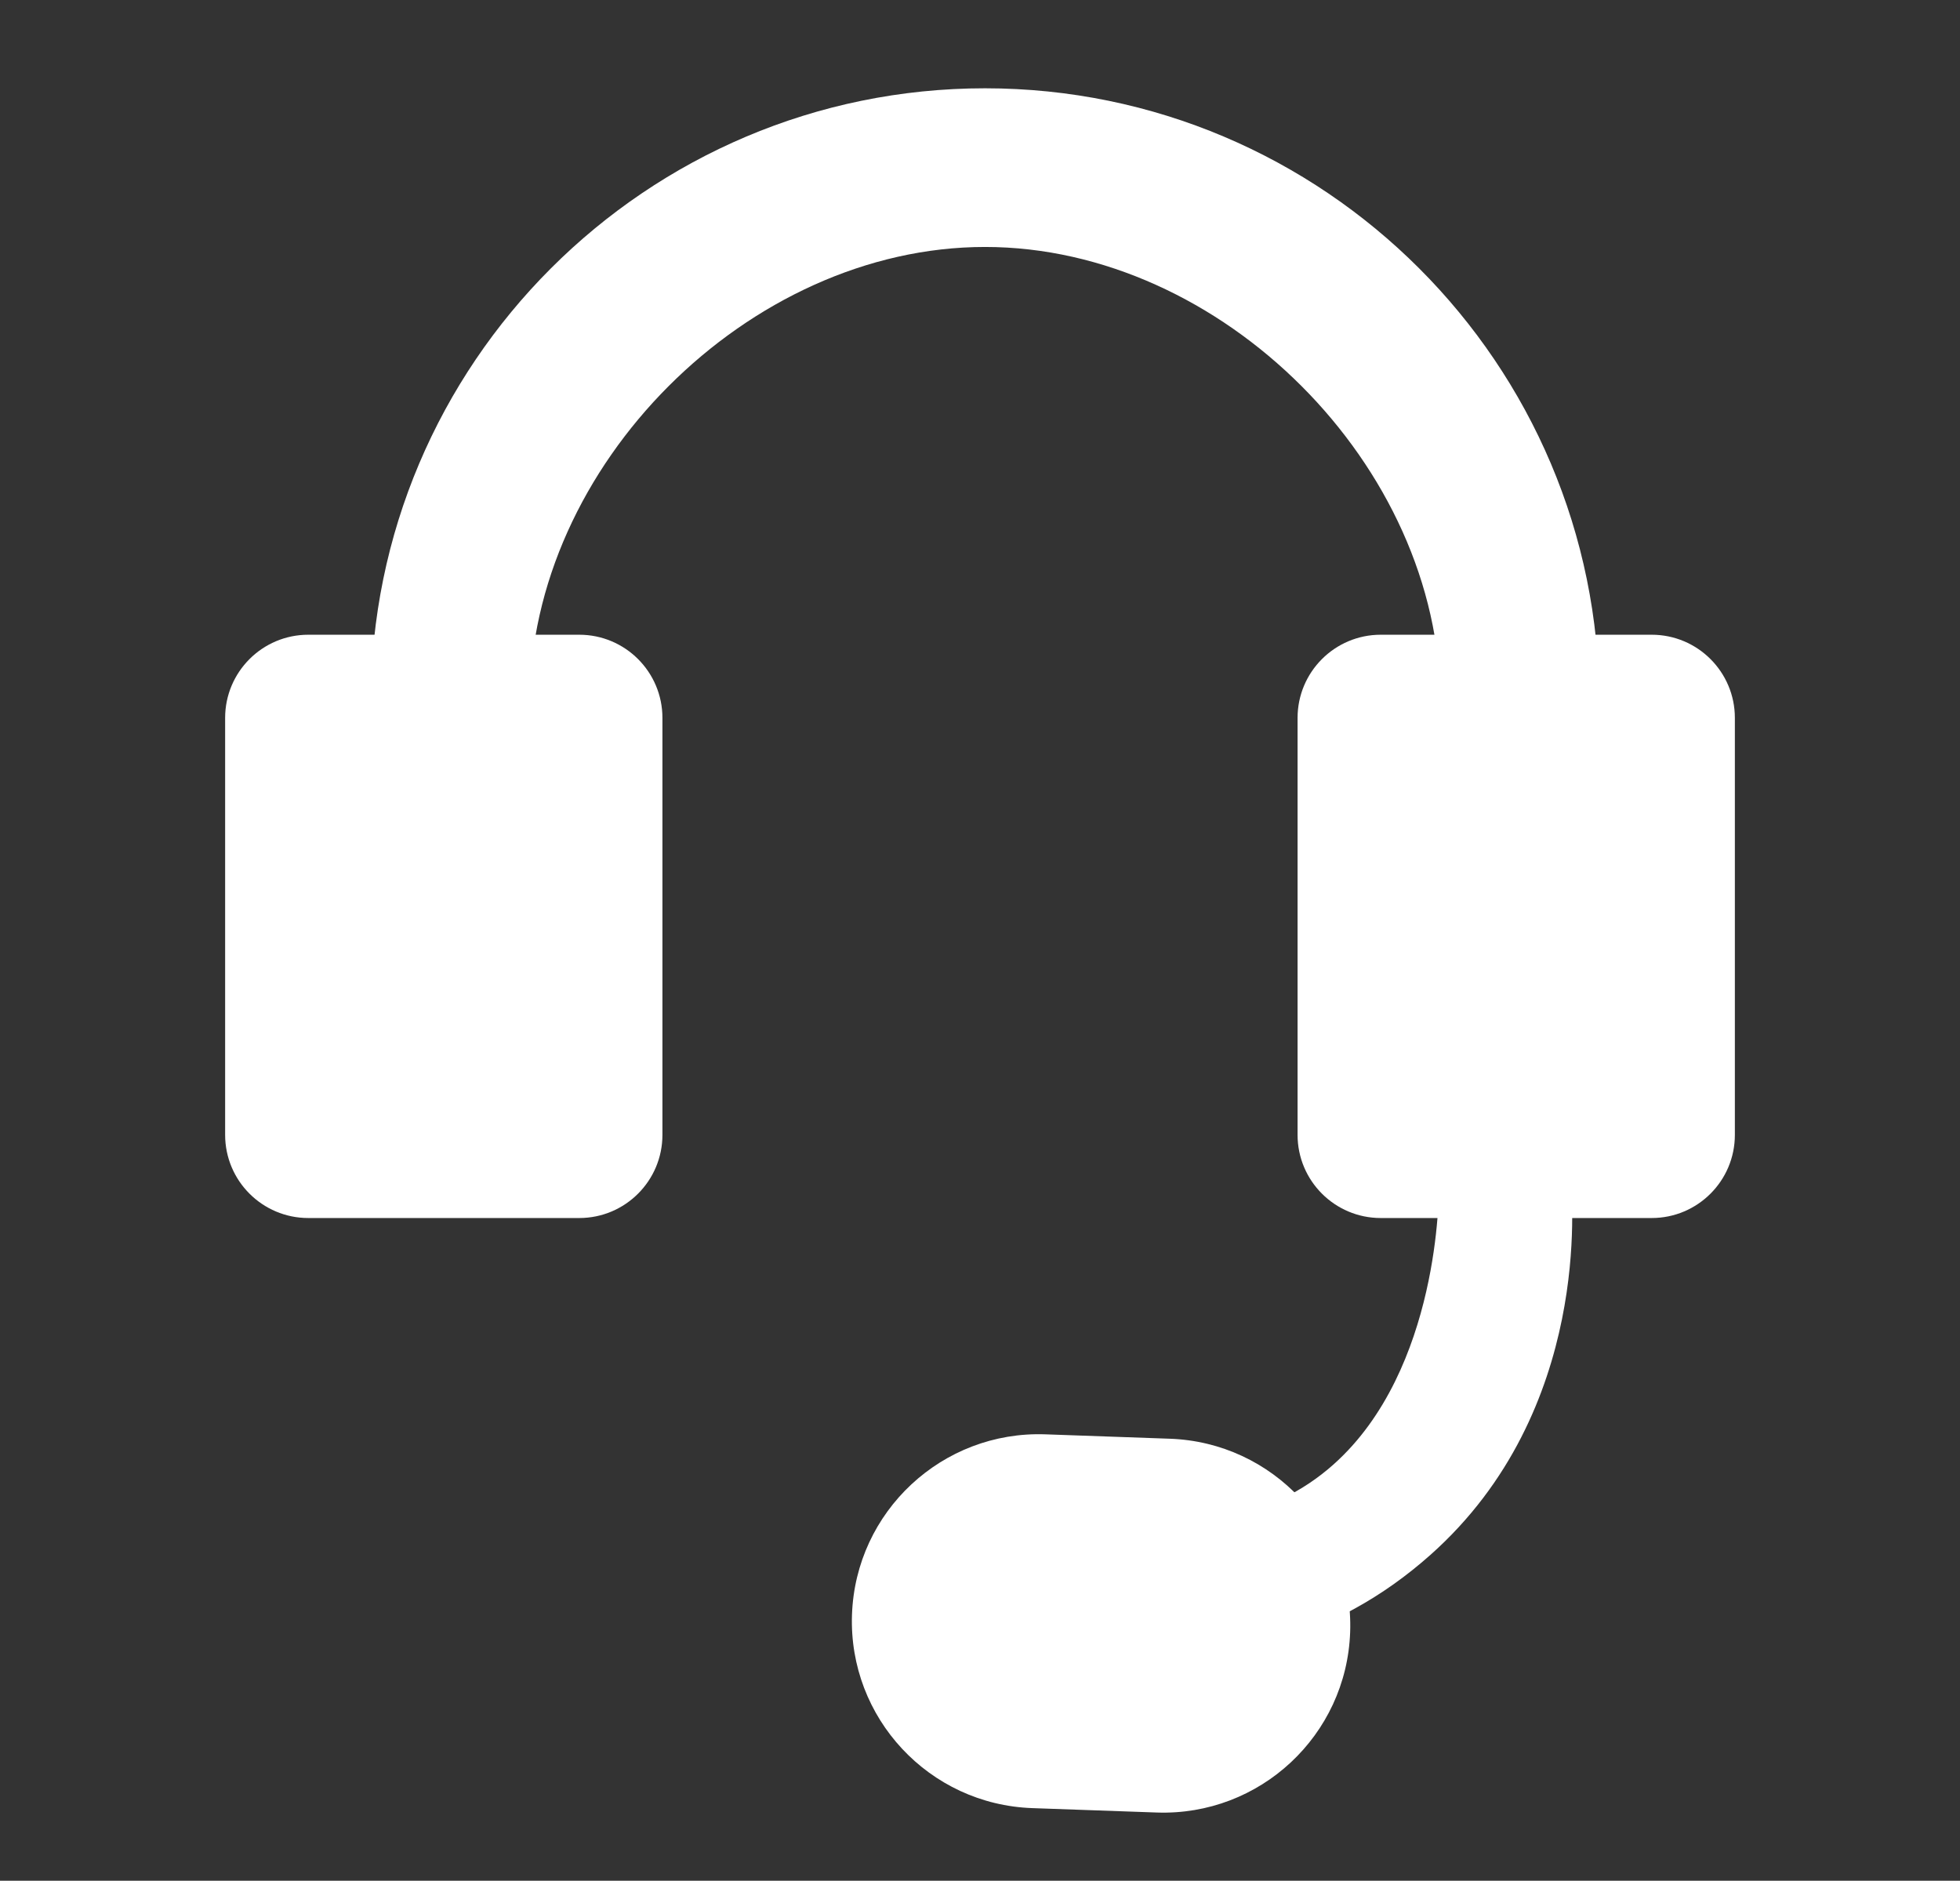
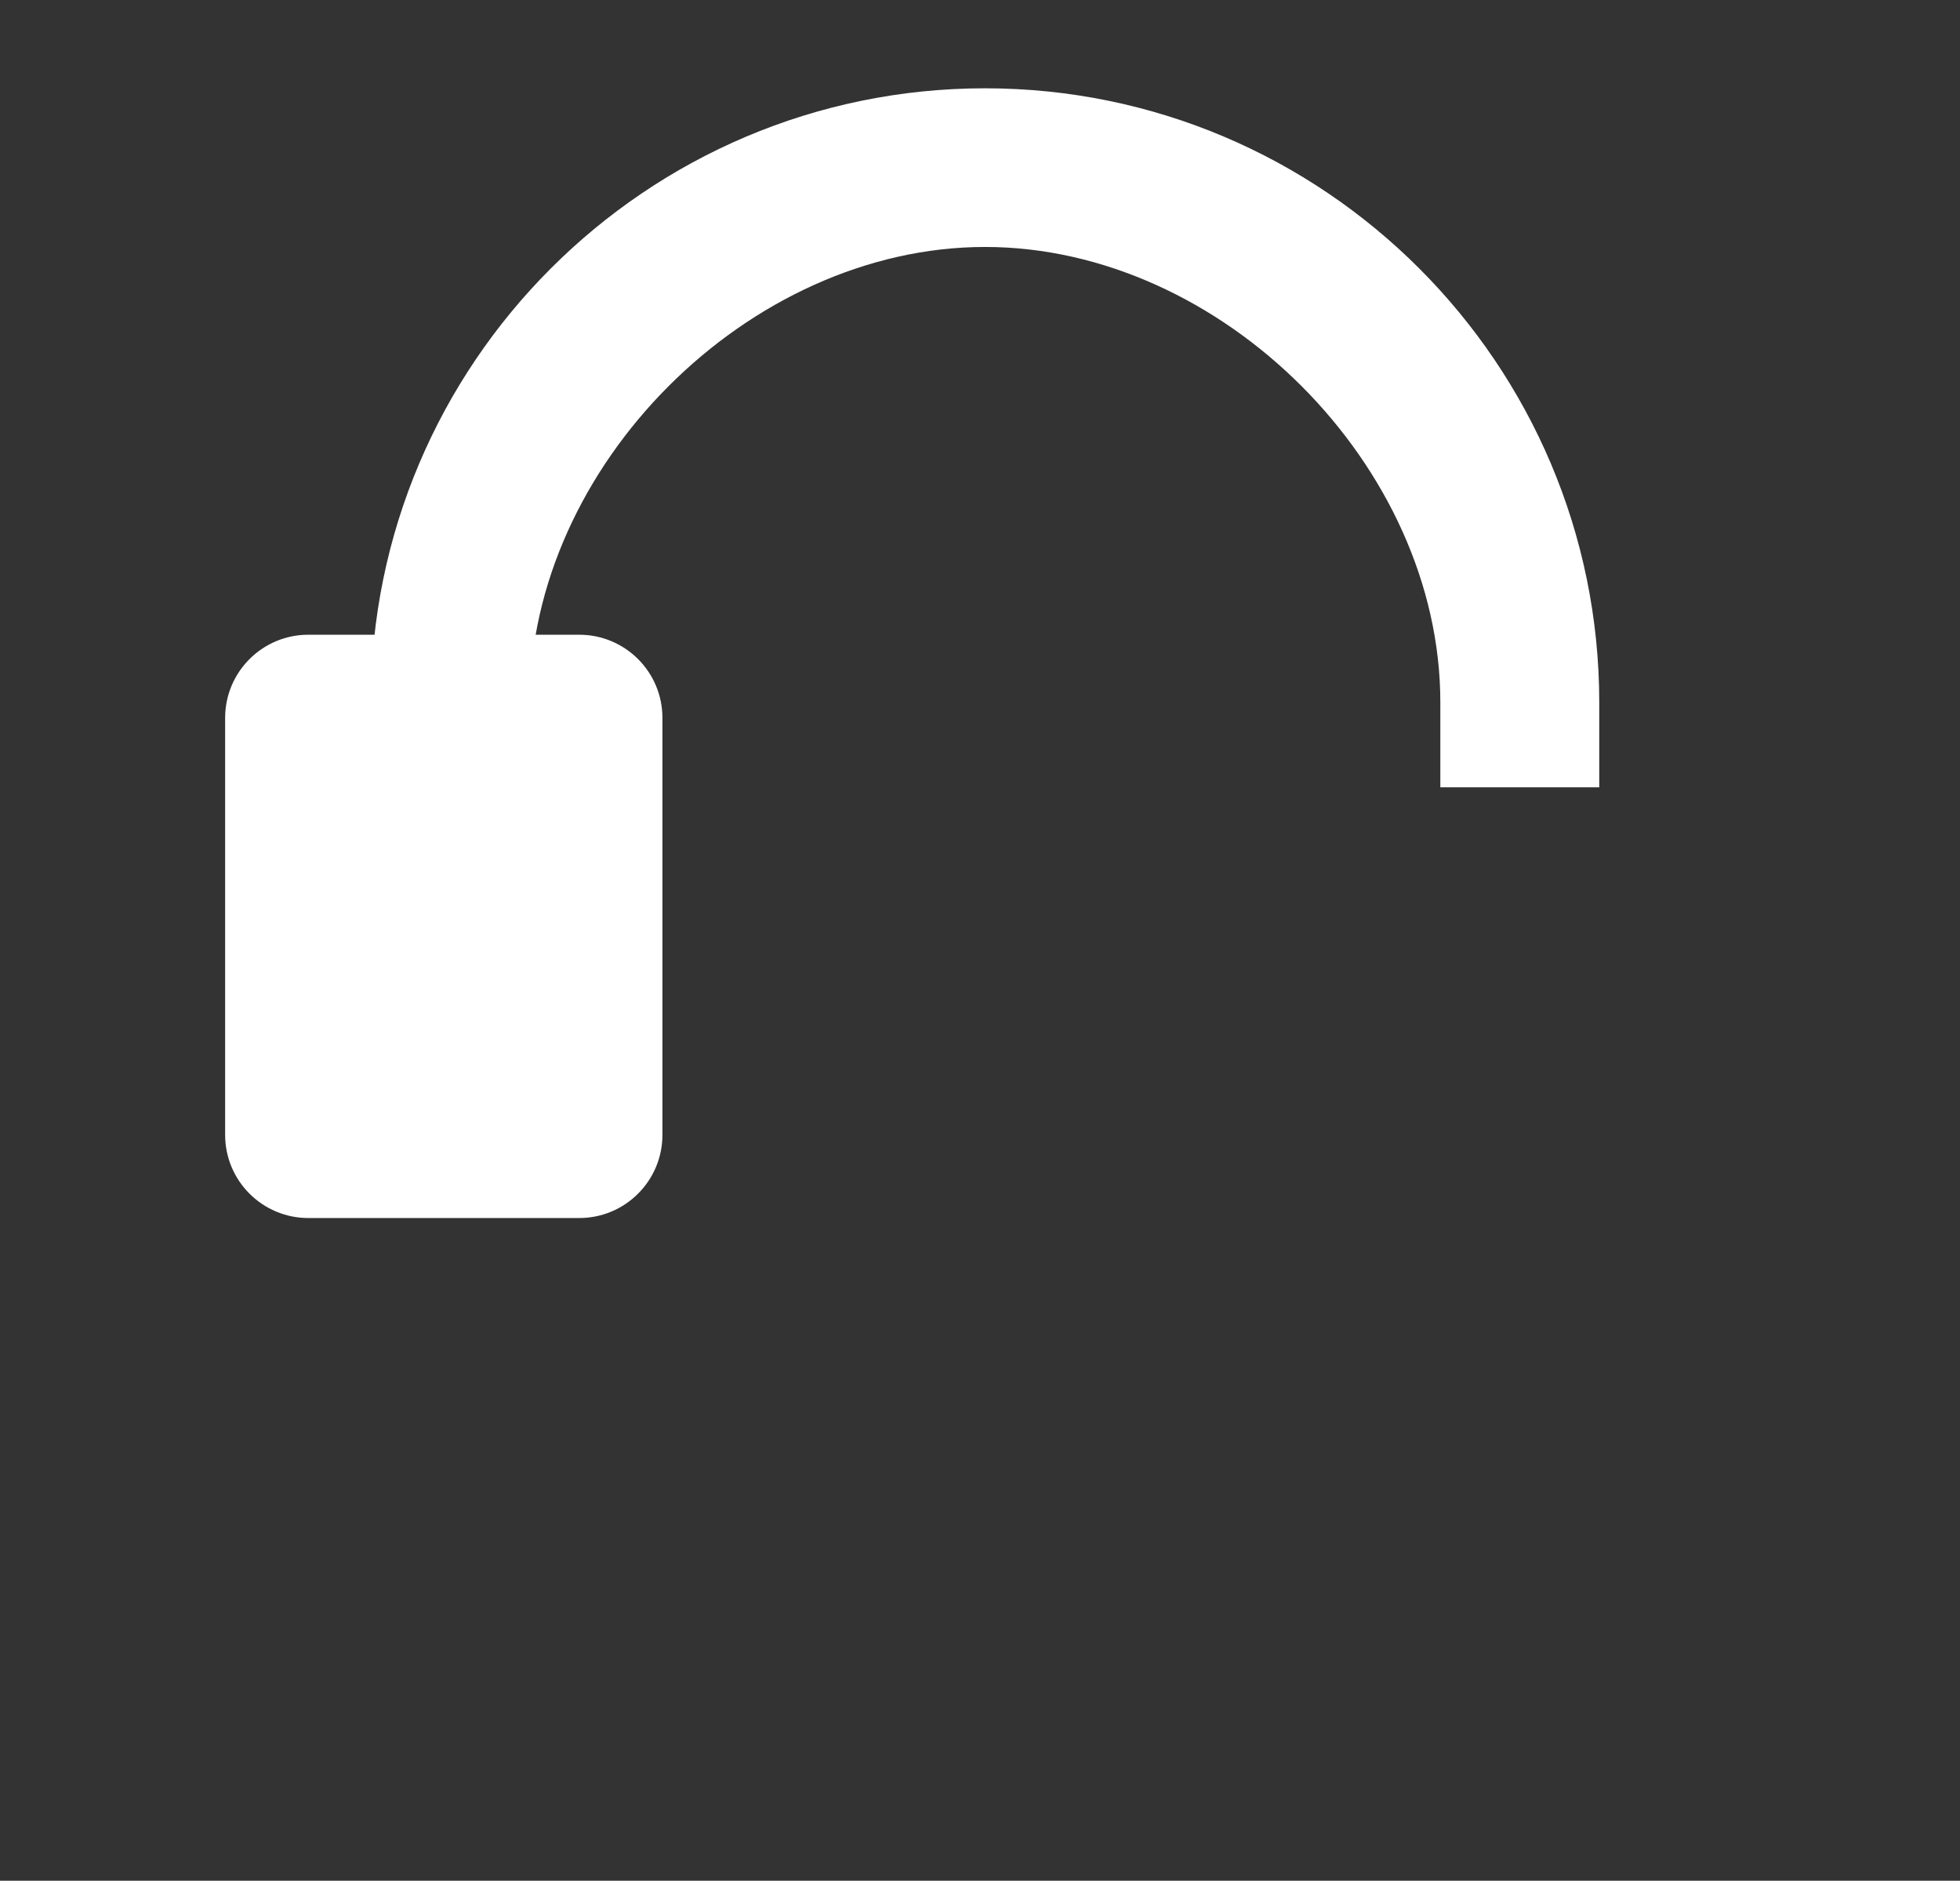
<svg xmlns="http://www.w3.org/2000/svg" fill="none" height="71" viewBox="0 0 74 71" width="74">
  <rect x="0" y="0" width="74" height="71" fill="#333333" stroke="none" />
  <clipPath id="a">
-     <path d="m8.5 3.333h57v65.11h-57z" />
+     <path d="m8.5 3.333h57v65.11h-57" />
  </clipPath>
  <g clip-path="url(#a)" fill="#fff">
    <path d="m21.87 23.962h-10.23c-1.734 0-3.14 1.406-3.14 3.14v15.74c0 1.734 1.406 3.14 3.14 3.14h10.23c1.734 0 3.14-1.406 3.14-3.14v-15.74c0-1.734-1.406-3.14-3.14-3.14z" />
-     <path d="m62.36 23.962h-10.23c-1.734 0-3.14 1.406-3.14 3.14v15.74c0 1.734 1.406 3.14 3.14 3.14h10.23c1.734 0 3.14-1.406 3.14-3.14v-15.74c0-1.734-1.406-3.14-3.14-3.14z" />
    <path d="m60.38 29.723h-6v-3.21c0-8.93-8.26-17.19-17.19-17.19s-17.19 8.27-17.19 17.2v3.21h-6v-3.21c0-12.79 10.4-23.19 23.19-23.19s23.19 10.4 23.19 23.19v3.21z" />
-     <path d="m40.059 63.432c-.18-.02-.36-1.05-.54-1.07l.86-4.94c4.32.61 7.67-.09 9.96-2.13 4.04-3.59 3.99-10.36 3.98-10.43l5-.15c0 .39.851 8.512-5.319 13.992-3.57 3.17-8.05 4.478-13.95 3.728z" />
-     <path d="m39.471 54.148c-3.897-.138-7.167 2.91-7.304 6.807-.137 3.897 2.91 7.167 6.807 7.304l4.697.166c3.897.137 7.167-2.91 7.304-6.807.138-3.897-2.91-7.167-6.807-7.304z" />
  </g>
</svg>